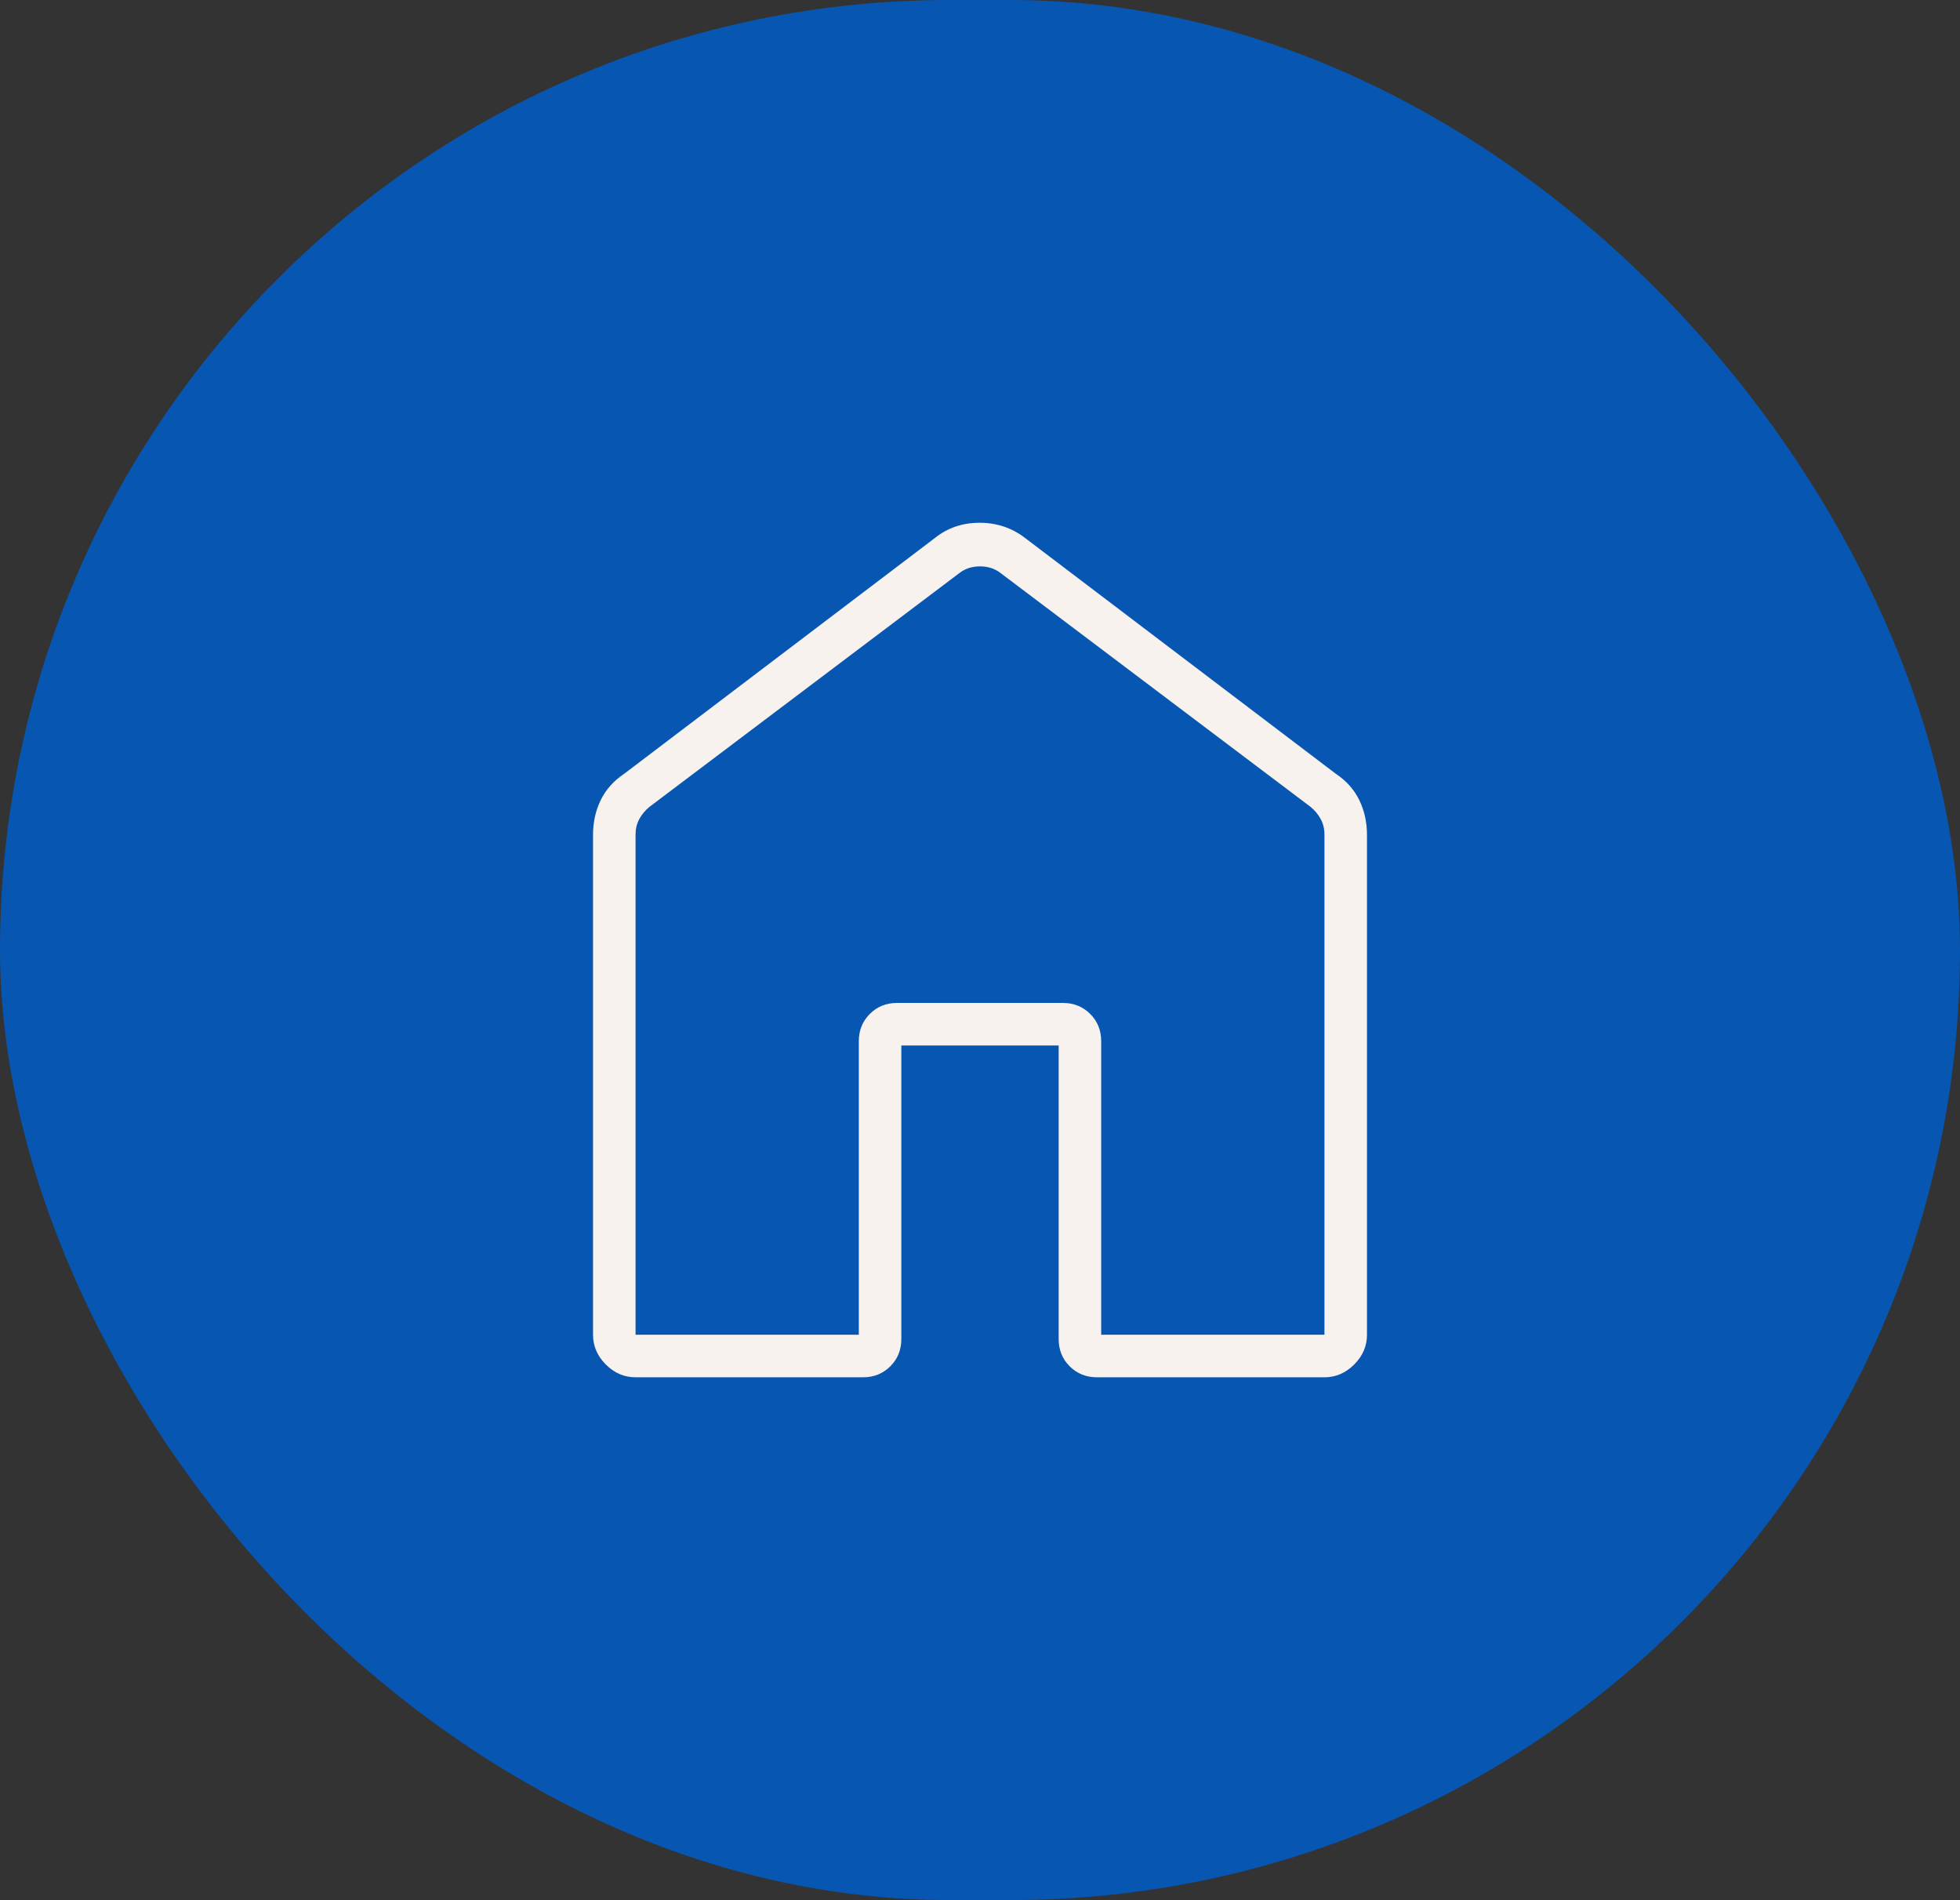
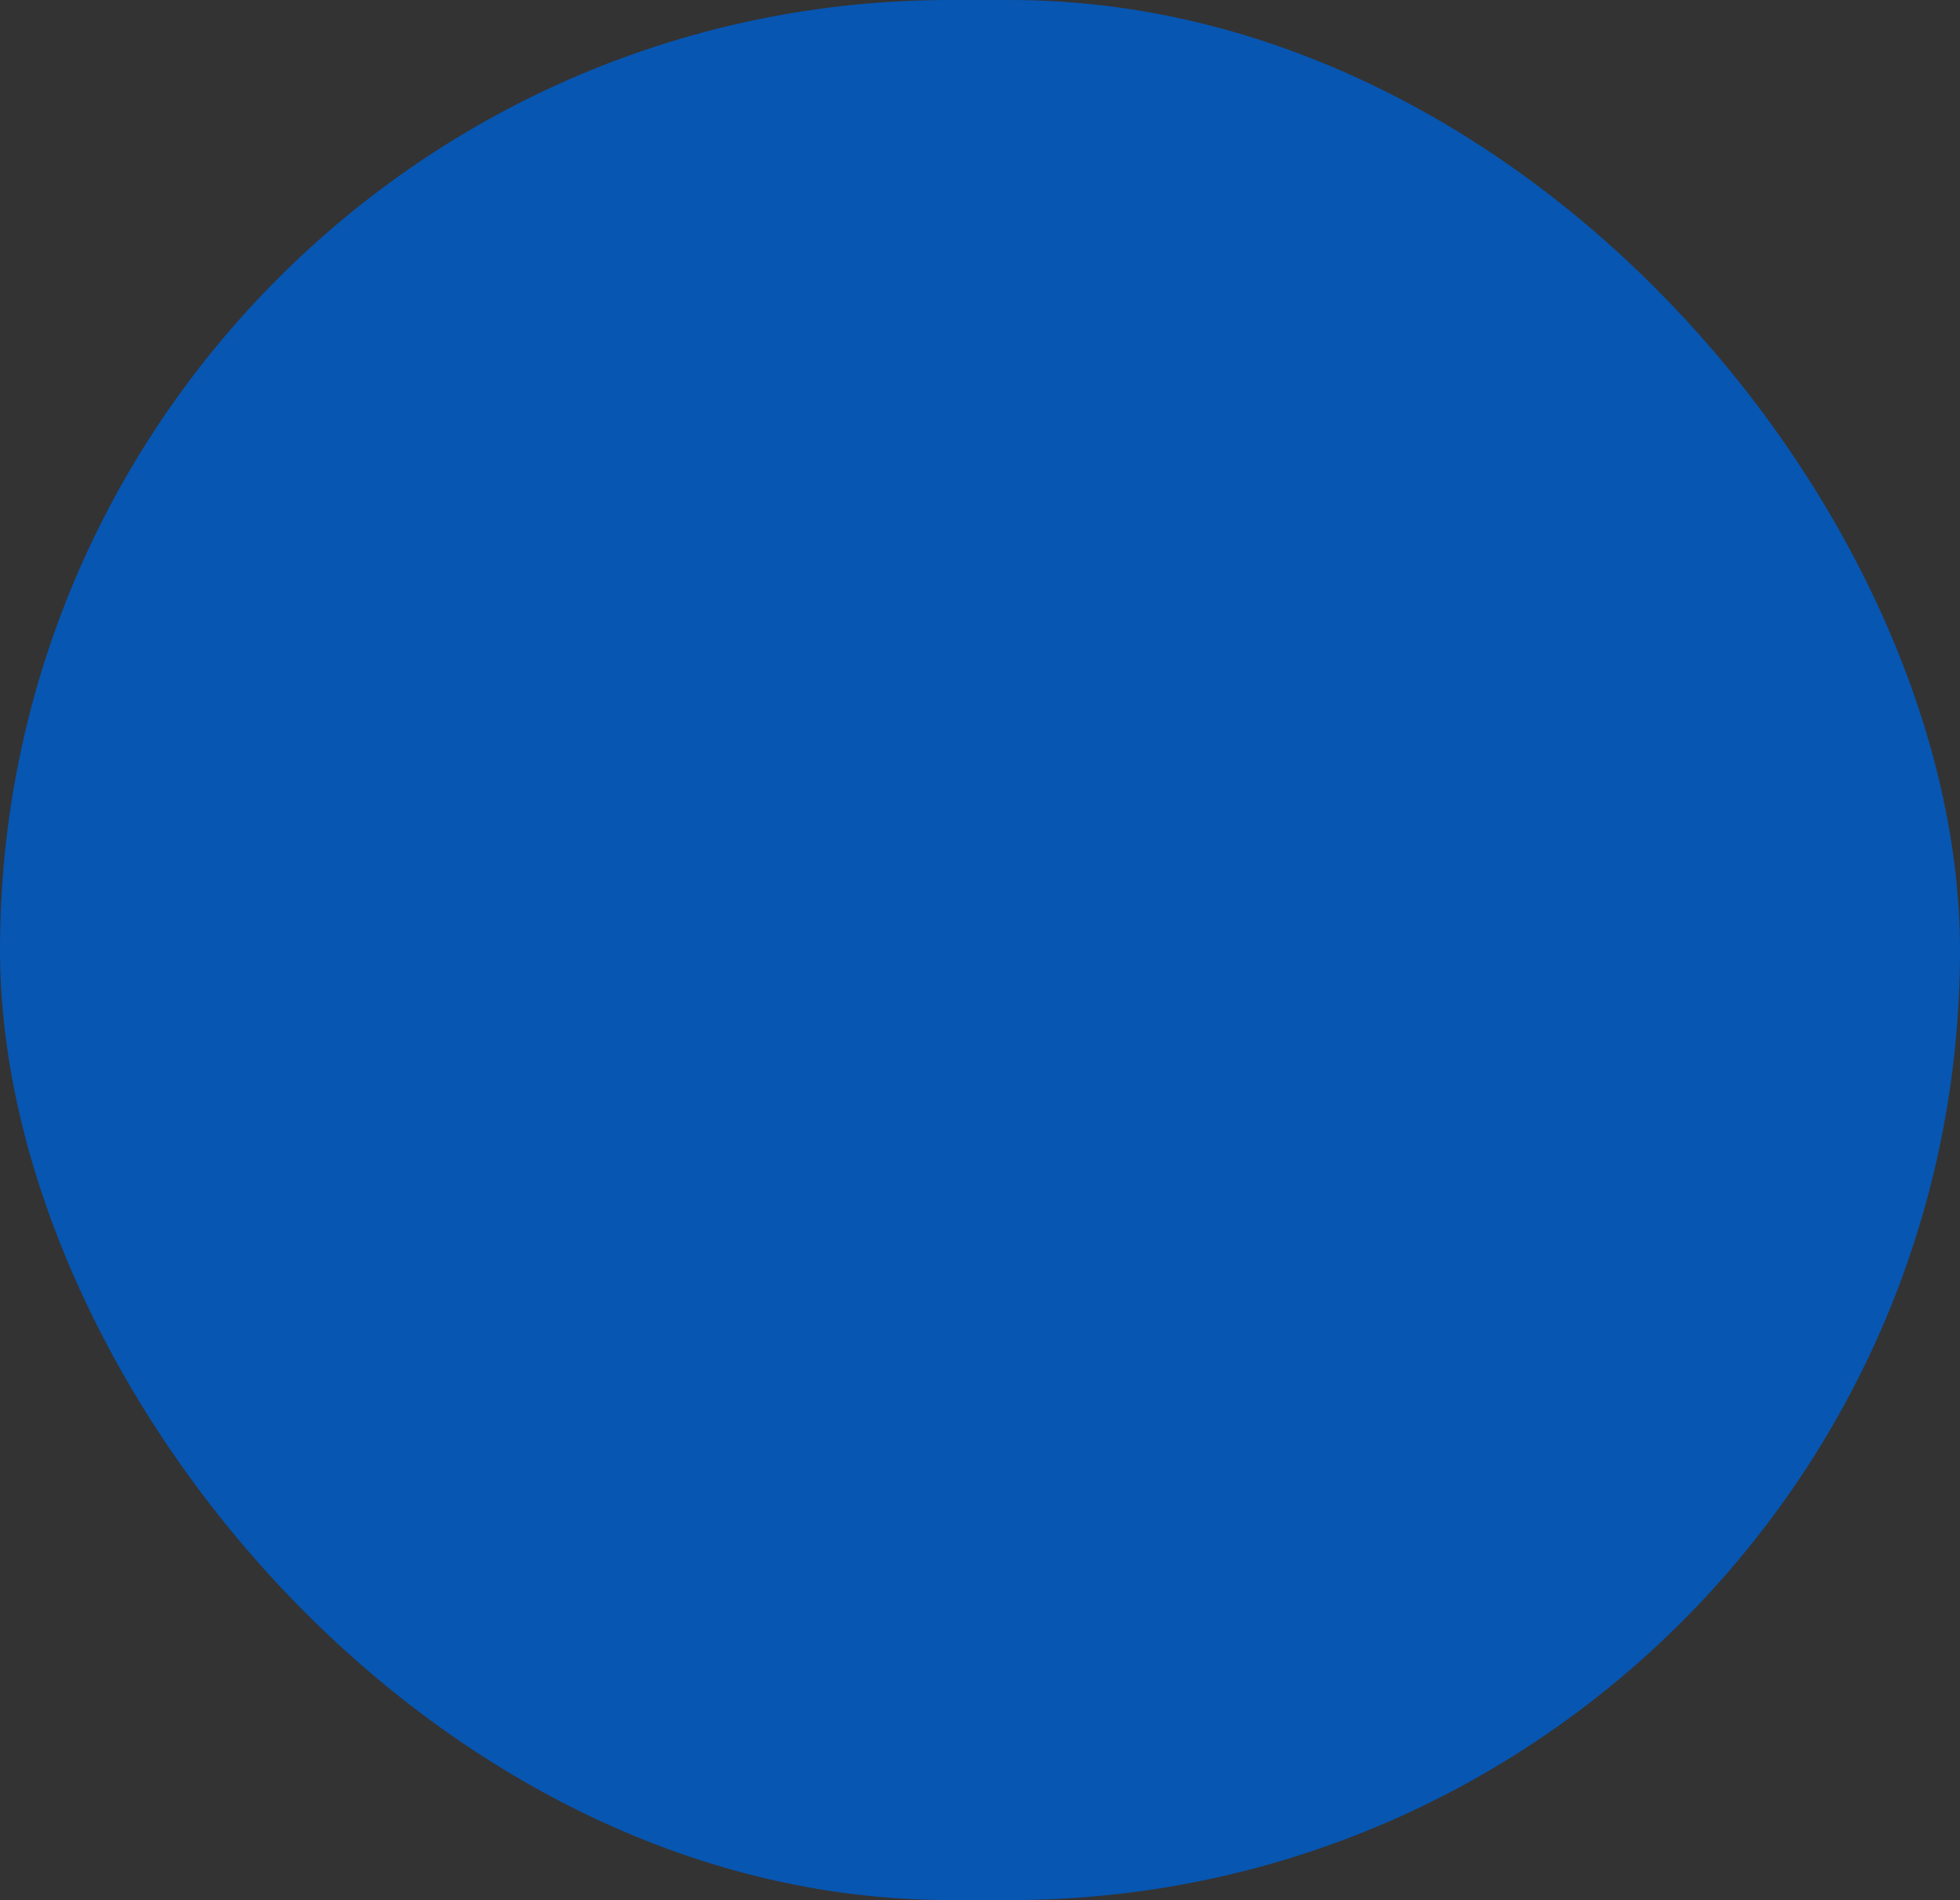
<svg xmlns="http://www.w3.org/2000/svg" width="195" height="189" viewBox="0 0 195 189" fill="none">
  <rect x="0" y="0" width="195" height="189" fill="#333333" stroke="none" />
  <rect width="195" height="189" rx="94.5" fill="#0756B2" />
-   <path d="M63.231 132.768H85.443V103.571C85.443 102.492 85.808 101.587 86.537 100.858C87.267 100.128 88.171 99.763 89.25 99.763H105.75C106.829 99.763 107.733 100.128 108.463 100.858C109.193 101.587 109.557 102.492 109.557 103.571V132.768H131.769V83.014C131.769 82.449 131.646 81.938 131.399 81.479C131.153 81.021 130.818 80.616 130.394 80.264L99.51 56.973C98.946 56.549 98.275 56.337 97.5 56.337C96.725 56.337 96.054 56.549 95.49 56.973L64.606 80.264C64.182 80.616 63.847 81.021 63.601 81.479C63.354 81.938 63.231 82.449 63.231 83.014V132.768ZM59 132.768V83.049C59 81.795 59.252 80.646 59.758 79.601C60.263 78.555 61.04 77.68 62.088 76.977L92.974 53.544C94.247 52.515 95.743 52 97.462 52C99.179 52 100.701 52.515 102.026 53.544L132.912 76.977C133.96 77.68 134.737 78.555 135.242 79.601C135.747 80.646 136 81.795 136 83.049V132.768C136 133.893 135.576 134.88 134.728 135.728C133.88 136.576 132.894 137 131.769 137H109.135C108.056 137 107.152 136.635 106.421 135.905C105.691 135.176 105.326 134.271 105.326 133.192V103.995H89.674V133.192C89.674 134.271 89.309 135.176 88.579 135.905C87.848 136.635 86.944 137 85.865 137H63.231C62.106 137 61.12 136.576 60.272 135.728C59.424 134.88 59 133.893 59 132.768Z" fill="#F7F2EE" />
</svg>